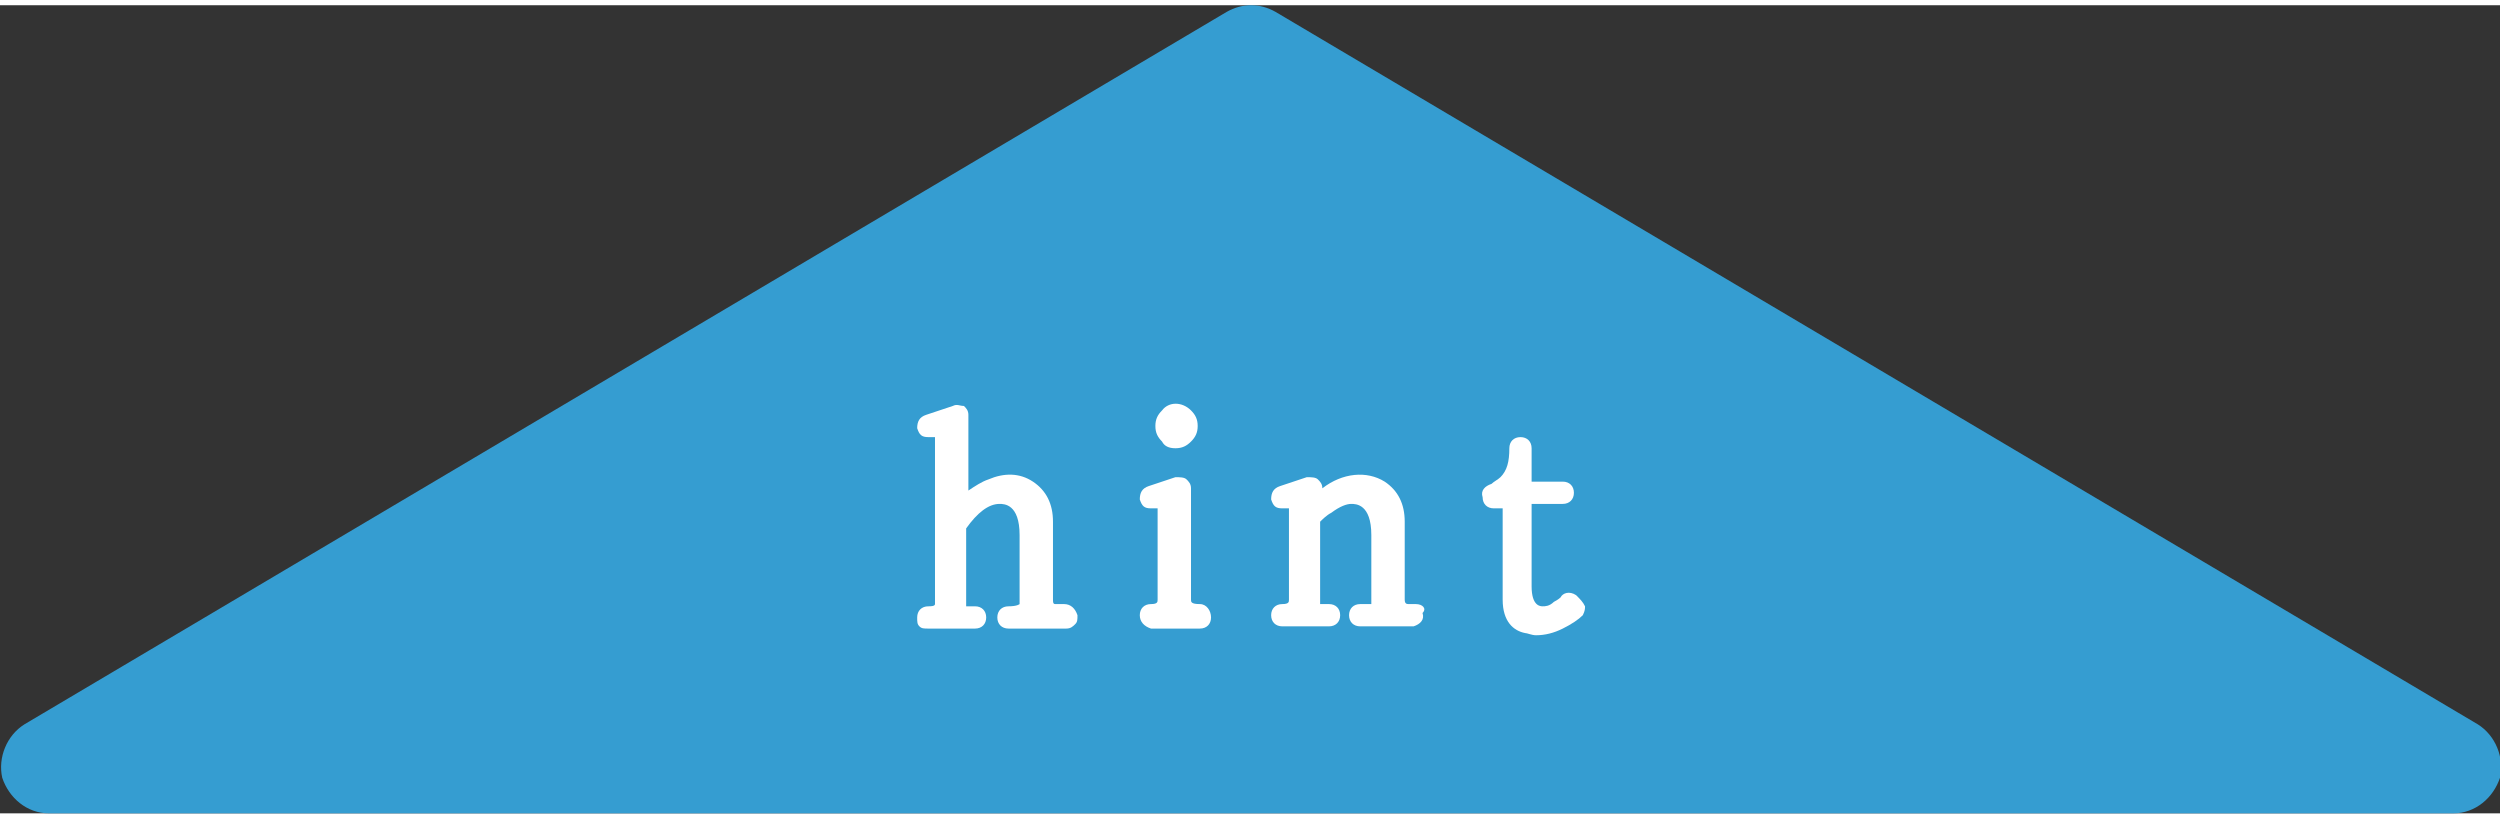
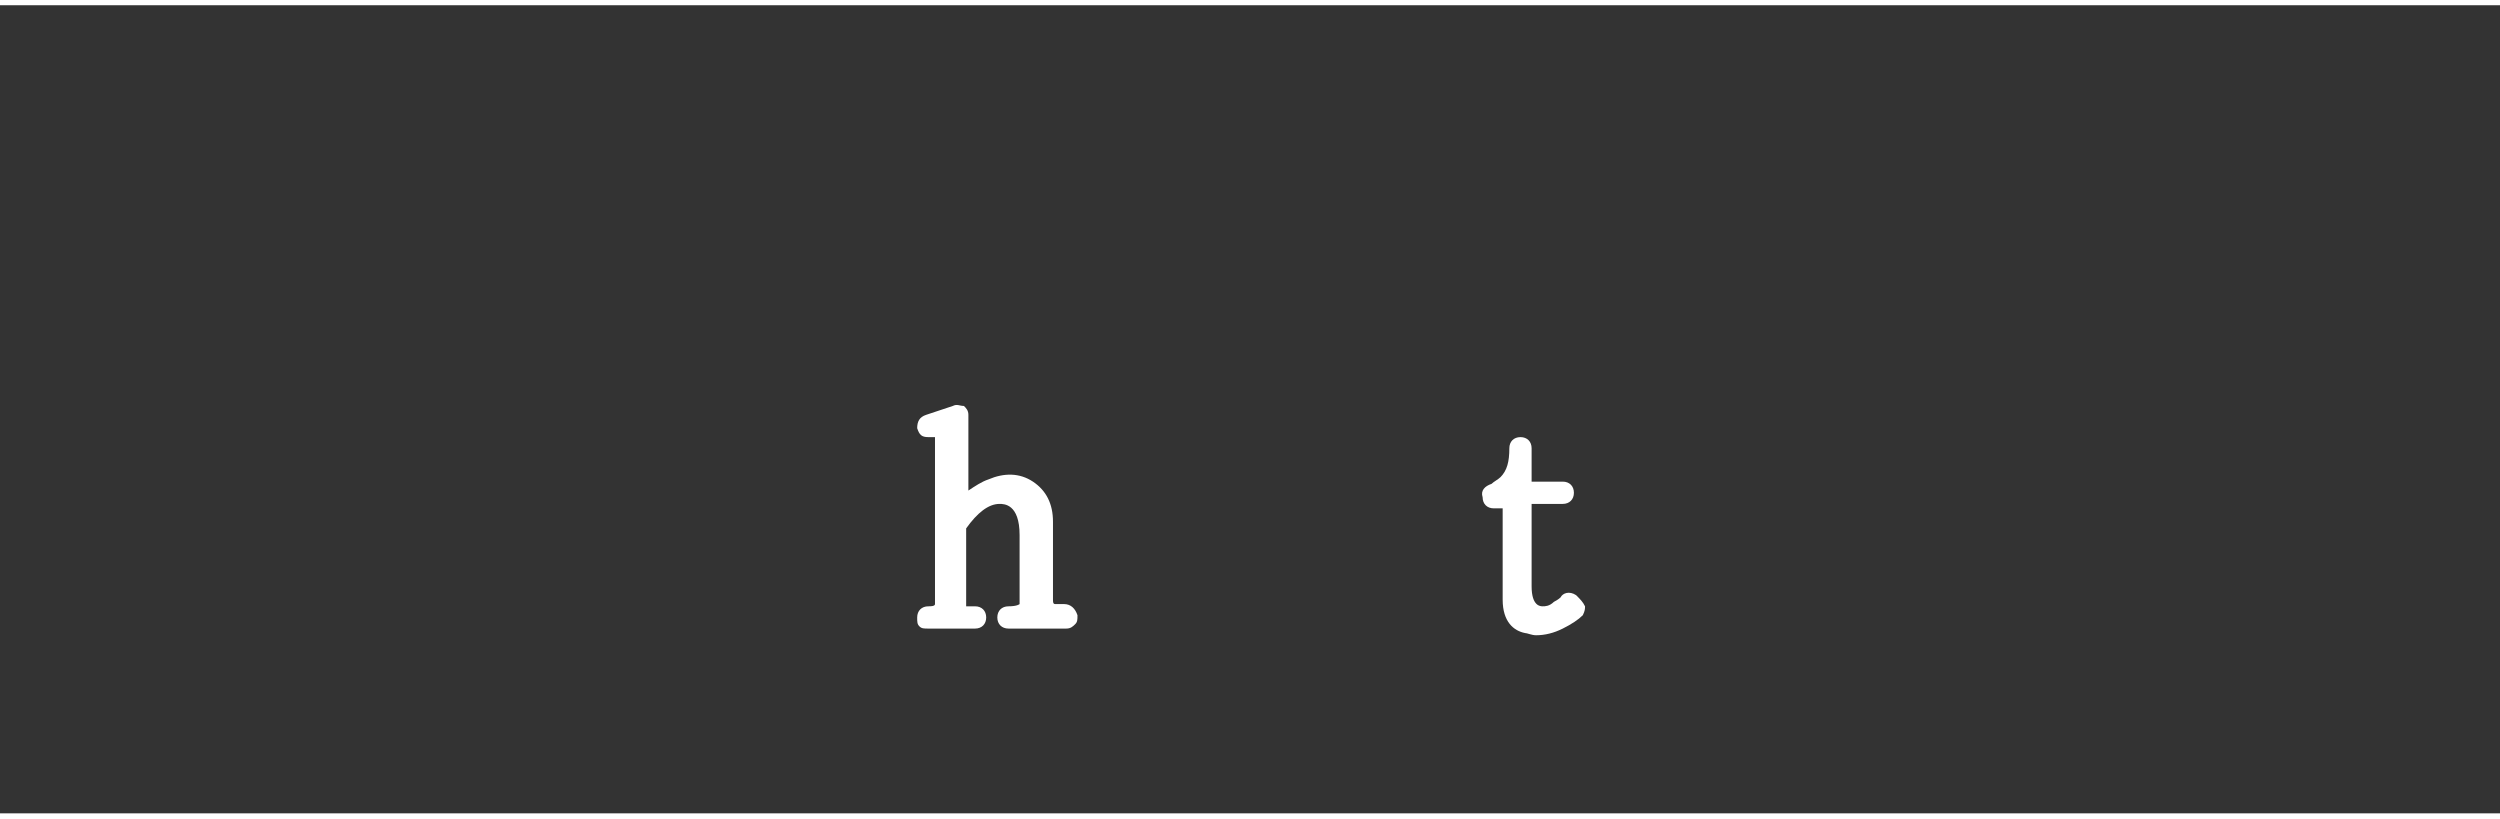
<svg xmlns="http://www.w3.org/2000/svg" version="1.1" id="レイヤー_1" x="0px" y="0px" viewBox="0 0 112.3 36.3" style="enable-background:new 0 0 112.3 36.3;" xml:space="preserve" width="113" height="37">
  <rect x="0" y="0" width="112.3" height="36.3" fill="#333333" stroke="none" />
  <style type="text/css">
	.st0{fill:#359DD1;}
	.st1{fill:#FFFFFF;}
</style>
-   <path class="st0" d="M111.3,32.3l-54-32c-0.7-0.4-1.5-0.4-2.2,0l-54,32c-0.8,0.5-1.2,1.5-1,2.4c0.3,0.9,1.1,1.6,2.1,1.6h108  c1,0,1.8-0.7,2.1-1.6C112.5,33.8,112.1,32.8,111.3,32.3z" />
  <g>
    <path class="st1" d="M47.8,26.9c-0.3,0-0.4,0-0.4,0c-0.1,0-0.1-0.1-0.1-0.2v-3.5c0-0.8-0.3-1.4-0.9-1.8c-0.6-0.4-1.3-0.4-2-0.1   c-0.3,0.1-0.6,0.3-0.9,0.5v-3.4c0-0.2-0.1-0.3-0.2-0.4C43.1,18,43,17.9,42.8,18l-1.2,0.4c-0.3,0.1-0.4,0.3-0.4,0.6   c0.1,0.3,0.2,0.4,0.5,0.4c0.2,0,0.2,0,0.3,0c0,0.1,0,0.2,0,0.5l0,7c0,0.1-0.2,0.1-0.3,0.1c-0.3,0-0.5,0.2-0.5,0.5   c0,0.2,0,0.3,0.1,0.4c0.1,0.1,0.2,0.1,0.4,0.1h2.1c0.3,0,0.5-0.2,0.5-0.5s-0.2-0.5-0.5-0.5c-0.3,0-0.4,0-0.4,0c0,0,0,0,0-0.1v-3.4   c0.5-0.7,1-1.1,1.5-1.1c0.2,0,0.9,0,0.9,1.4v2.8c0,0.2,0,0.3,0,0.3c0,0-0.1,0.1-0.5,0.1c-0.3,0-0.5,0.2-0.5,0.5S45,28,45.3,28h2.6   c0.2,0,0.3-0.1,0.4-0.2c0.1-0.1,0.1-0.2,0.1-0.4C48.3,27.1,48.1,26.9,47.8,26.9z" />
-     <path class="st1" d="M53.9,26.9c-0.4,0-0.4-0.1-0.4-0.2v-5c0-0.2-0.1-0.3-0.2-0.4c-0.1-0.1-0.3-0.1-0.5-0.1l-1.2,0.4   c-0.3,0.1-0.4,0.3-0.4,0.6c0.1,0.3,0.2,0.4,0.5,0.4c0.2,0,0.2,0,0.3,0c0,0.1,0,0.2,0,0.5v3.6c0,0.1,0,0.2-0.3,0.2s-0.5,0.2-0.5,0.5   c0,0.3,0.2,0.5,0.5,0.6h2.2c0.3,0,0.5-0.2,0.5-0.5S54.2,26.9,53.9,26.9z" />
-     <path class="st1" d="M52.8,19.9c0.3,0,0.5-0.1,0.7-0.3c0.2-0.2,0.3-0.4,0.3-0.7c0-0.3-0.1-0.5-0.3-0.7c-0.4-0.4-1-0.4-1.3,0   c-0.2,0.2-0.3,0.4-0.3,0.7c0,0.3,0.1,0.5,0.3,0.7C52.3,19.8,52.5,19.9,52.8,19.9z" />
-     <path class="st1" d="M63.6,26.9h-0.3c-0.1,0-0.2,0-0.2-0.2v-3.5c0-0.8-0.3-1.4-0.9-1.8c-0.8-0.5-1.9-0.4-2.8,0.3v0   c0-0.2-0.1-0.3-0.2-0.4c-0.1-0.1-0.3-0.1-0.5-0.1l-1.2,0.4c-0.3,0.1-0.4,0.3-0.4,0.6c0.1,0.3,0.2,0.4,0.5,0.4c0.2,0,0.3,0,0.3,0   c0,0,0,0.1,0,0.5v3.6c0,0.1,0,0.2-0.3,0.2c-0.3,0-0.5,0.2-0.5,0.5s0.2,0.5,0.5,0.5h2.1c0.3,0,0.5-0.2,0.5-0.5s-0.2-0.5-0.5-0.5   c-0.3,0-0.4,0-0.4,0c0,0,0,0,0-0.1v-3.6c0.1-0.1,0.3-0.3,0.5-0.4c0.4-0.3,0.7-0.4,0.9-0.4c0.2,0,0.9,0,0.9,1.4v2.8   c0,0.2,0,0.3,0,0.3c0,0-0.1,0-0.5,0c-0.3,0-0.5,0.2-0.5,0.5s0.2,0.5,0.5,0.5l2.4,0c0.3-0.1,0.5-0.3,0.4-0.6v0   C64.1,27.1,63.9,26.9,63.6,26.9z" />
    <path class="st1" d="M70.8,26.5c-0.3-0.2-0.6-0.1-0.7,0.1c0,0-0.1,0.1-0.3,0.2C69.6,27,69.4,27,69.3,27c-0.1,0-0.5,0-0.5-0.9v-3.7   h1.4c0.3,0,0.5-0.2,0.5-0.5s-0.2-0.5-0.5-0.5h-1.4v-1.5c0-0.3-0.2-0.5-0.5-0.5s-0.5,0.2-0.5,0.5c0,0.6-0.1,1-0.4,1.3   c-0.1,0.1-0.3,0.2-0.4,0.3c-0.3,0.1-0.5,0.3-0.4,0.6c0,0.3,0.2,0.5,0.5,0.5h0.4v4.1c0,1,0.5,1.4,1,1.5c0.1,0,0.3,0.1,0.5,0.1   c0.4,0,0.8-0.1,1.2-0.3c0.4-0.2,0.7-0.4,0.9-0.6c0.1-0.2,0.1-0.3,0.1-0.4C71.1,26.8,71,26.7,70.8,26.5z" />
  </g>
</svg>